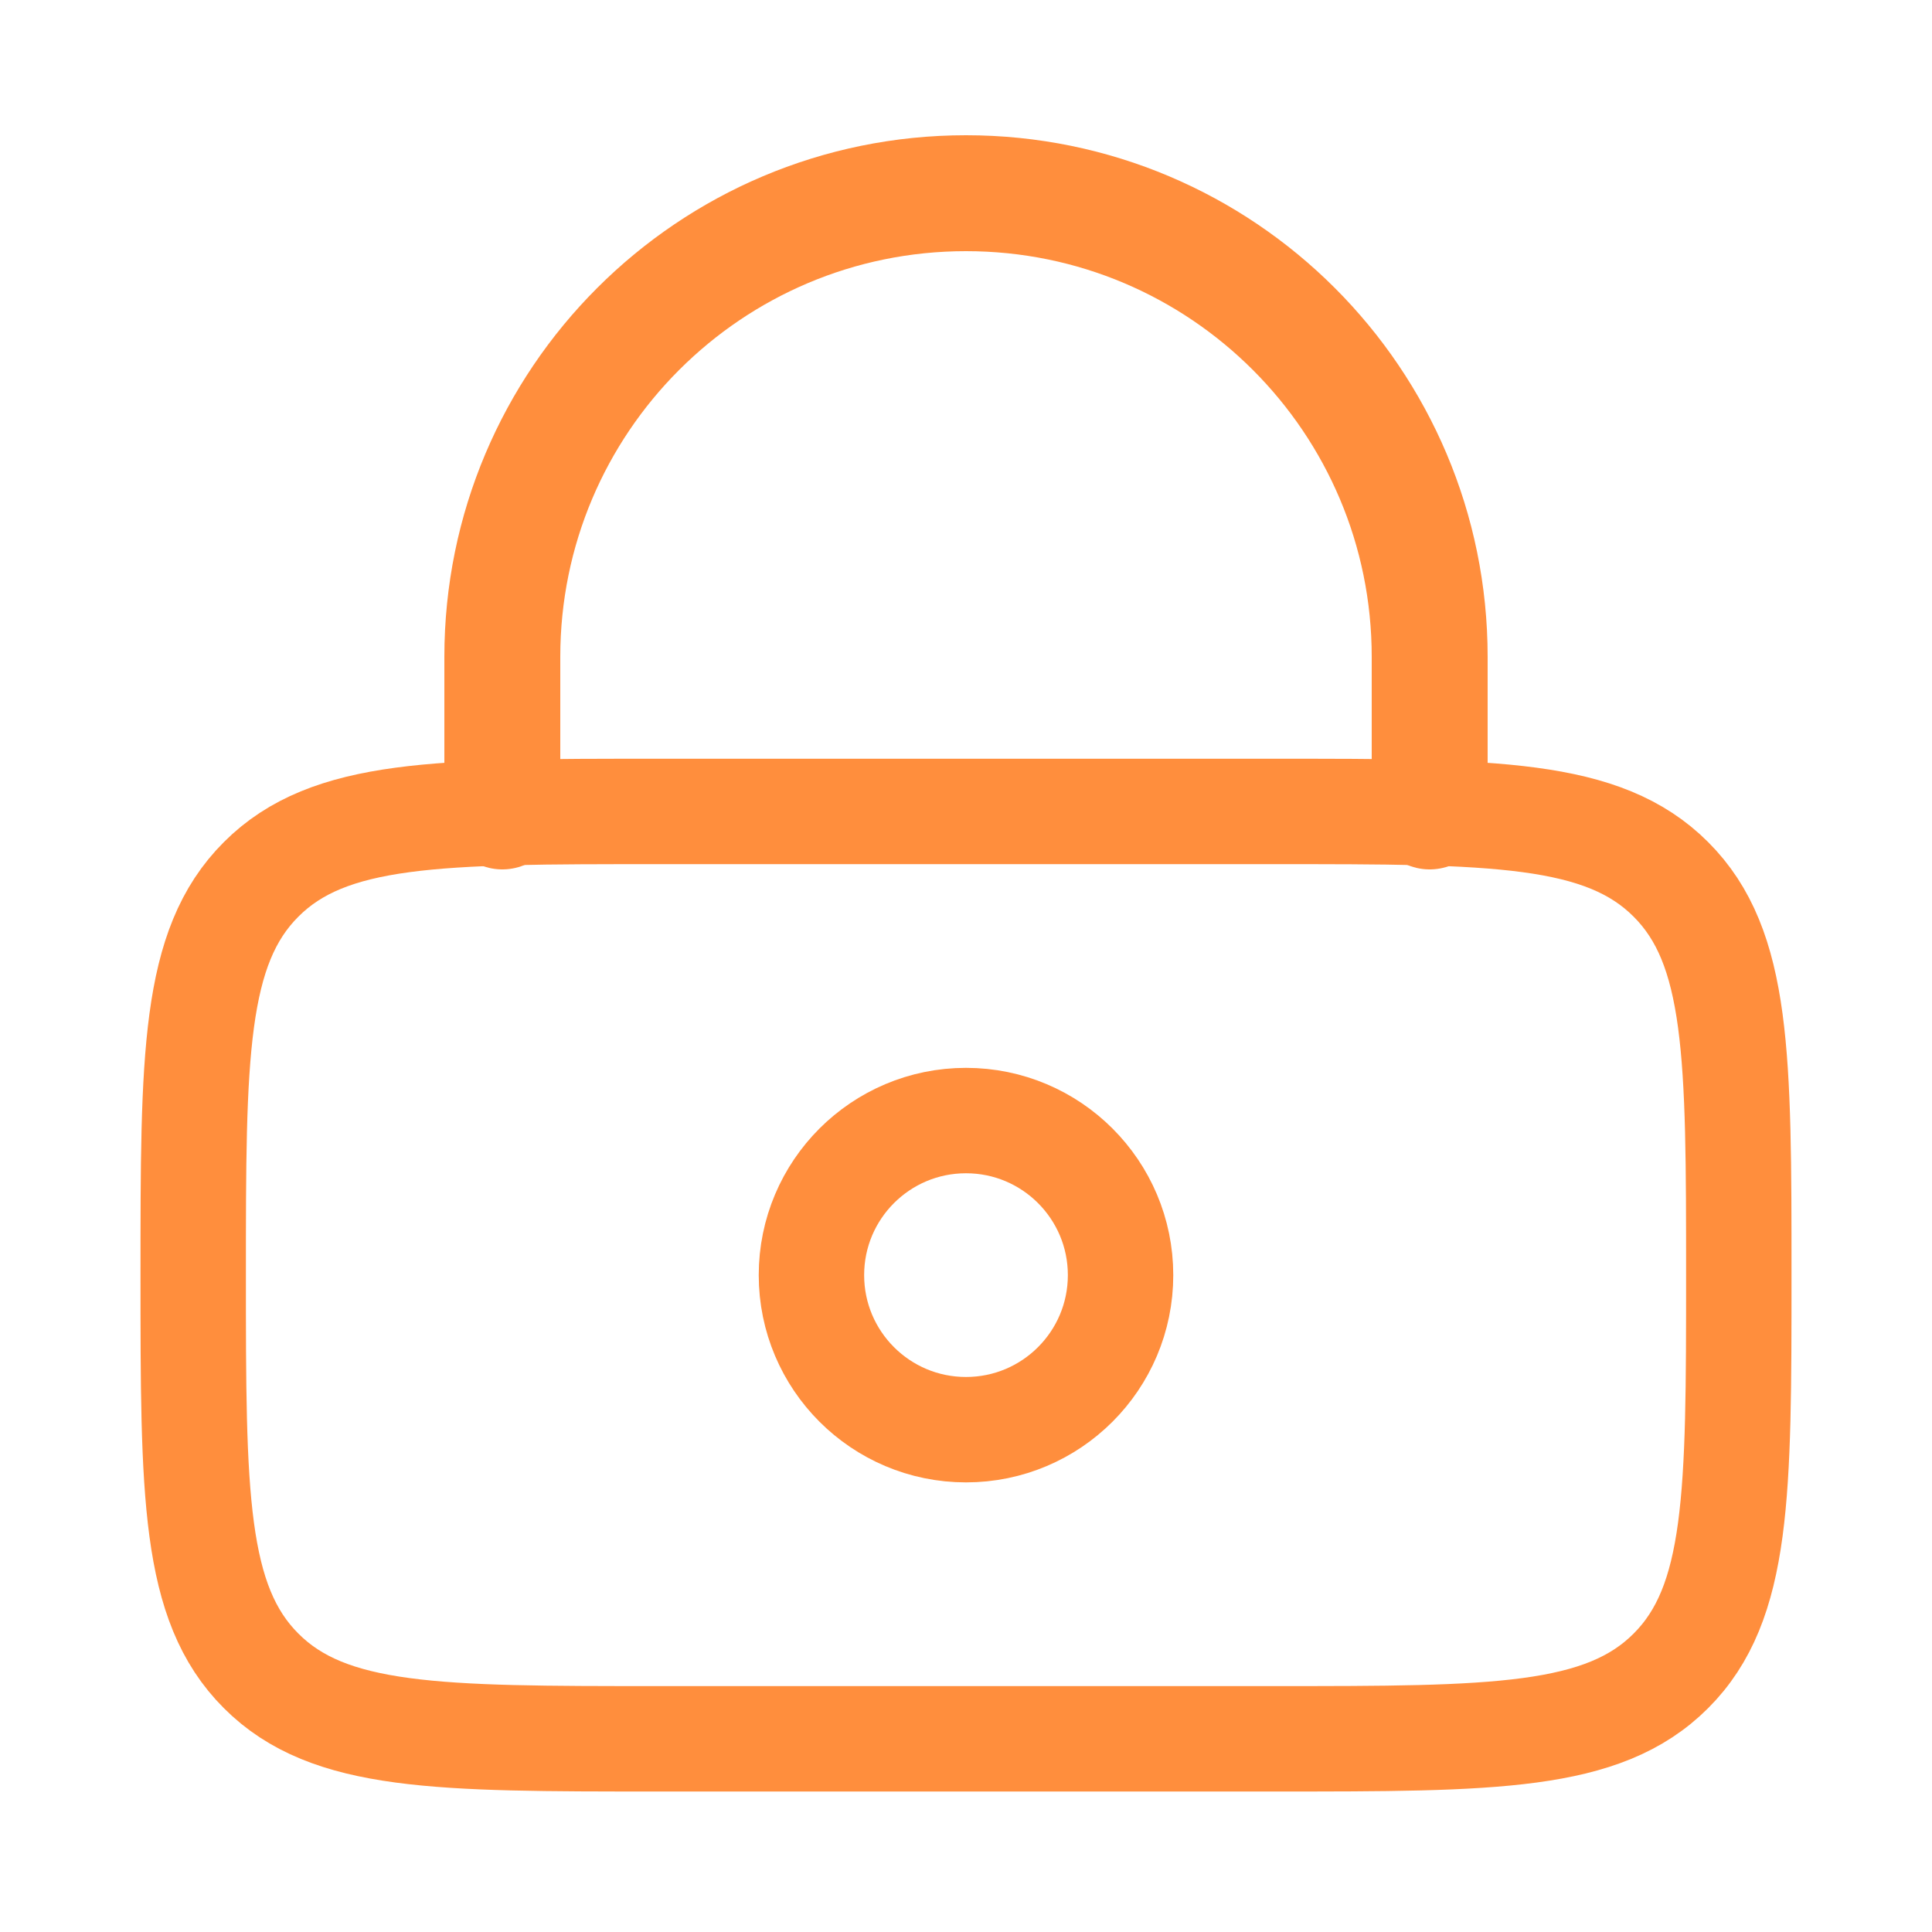
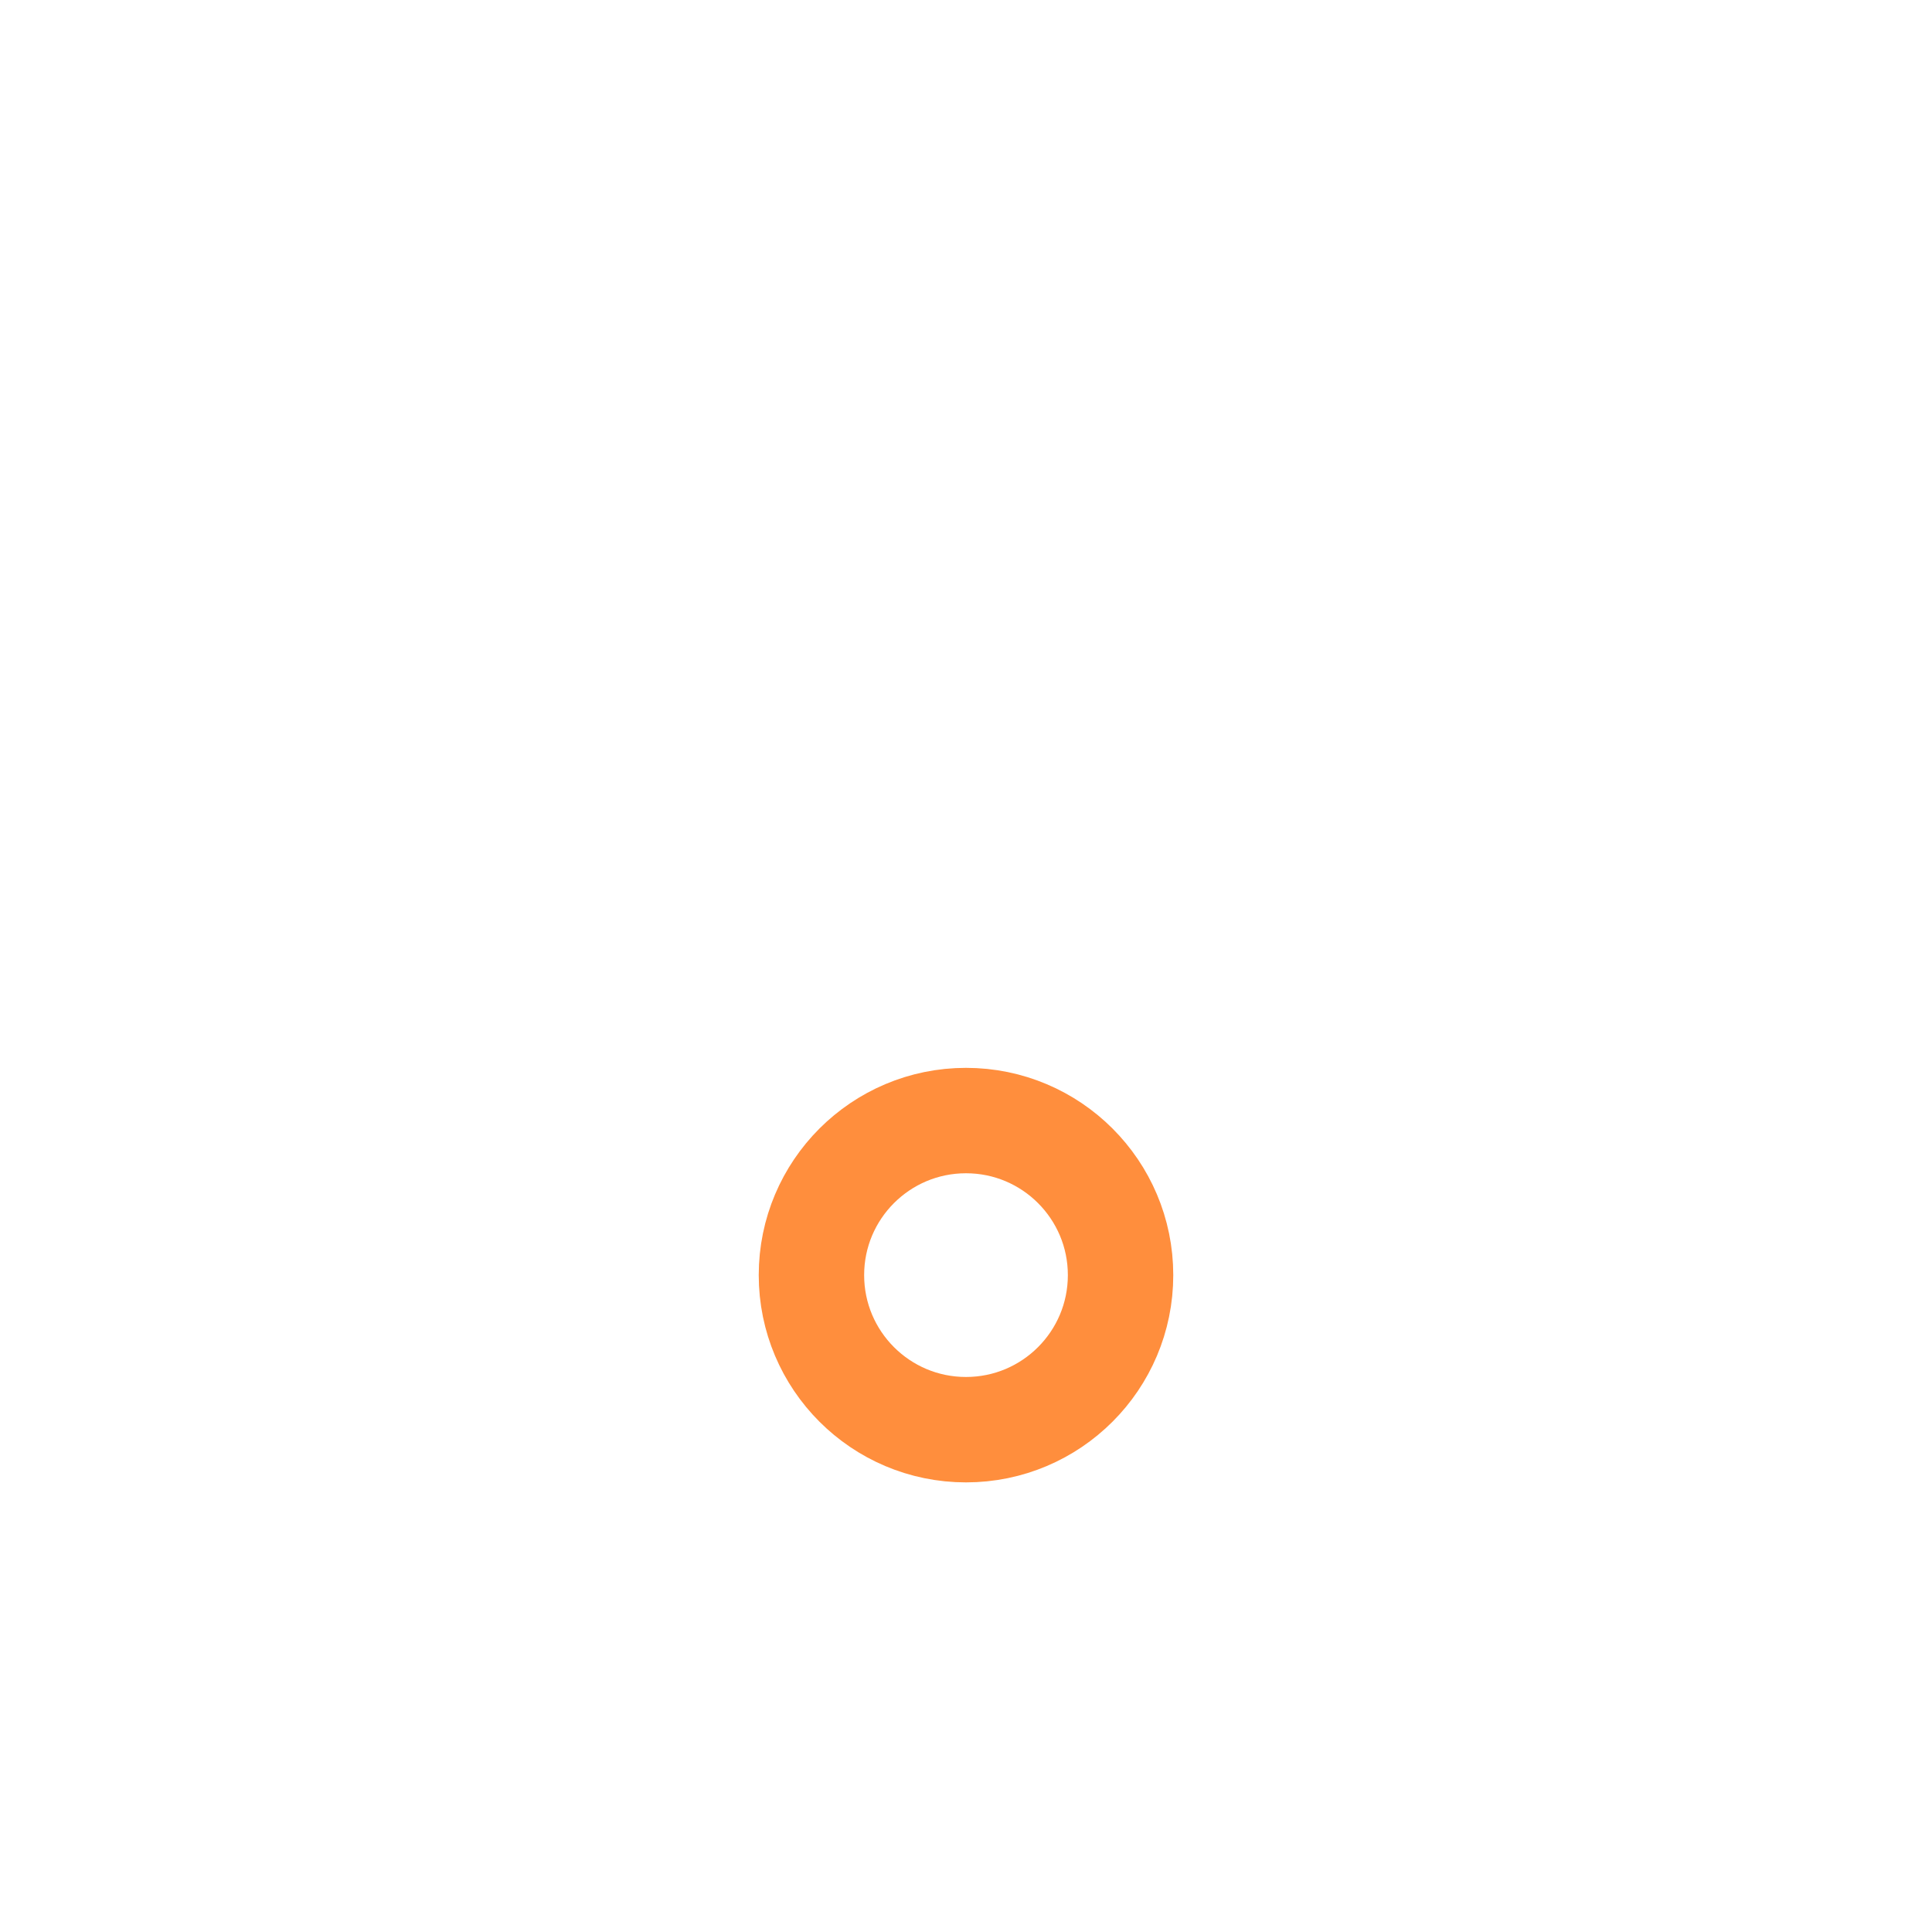
<svg xmlns="http://www.w3.org/2000/svg" width="25" height="25" viewBox="0 0 25 25" fill="none">
-   <path d="M2.5 16.5C2.5 13.672 2.5 12.257 3.379 11.379C4.257 10.5 5.672 10.5 8.5 10.5H16.5C19.328 10.5 20.743 10.5 21.621 11.379C22.5 12.257 22.5 13.672 22.5 16.5C22.5 19.328 22.5 20.743 21.621 21.621C20.743 22.5 19.328 22.5 16.5 22.5H8.5C5.672 22.5 4.257 22.5 3.379 21.621C2.5 20.743 2.5 19.328 2.5 16.5Z" stroke="#FF8E3D" stroke-width="1.364" />
  <circle cx="12.5" cy="16.5" r="2" stroke="#FF8E3D" stroke-width="1.364" />
-   <path d="M6.5 10.5V8.5C6.5 5.186 9.186 2.5 12.5 2.5C15.814 2.5 18.5 5.186 18.5 8.5V10.5" stroke="#FF8E3D" stroke-width="1.5" stroke-linecap="round" />
</svg>